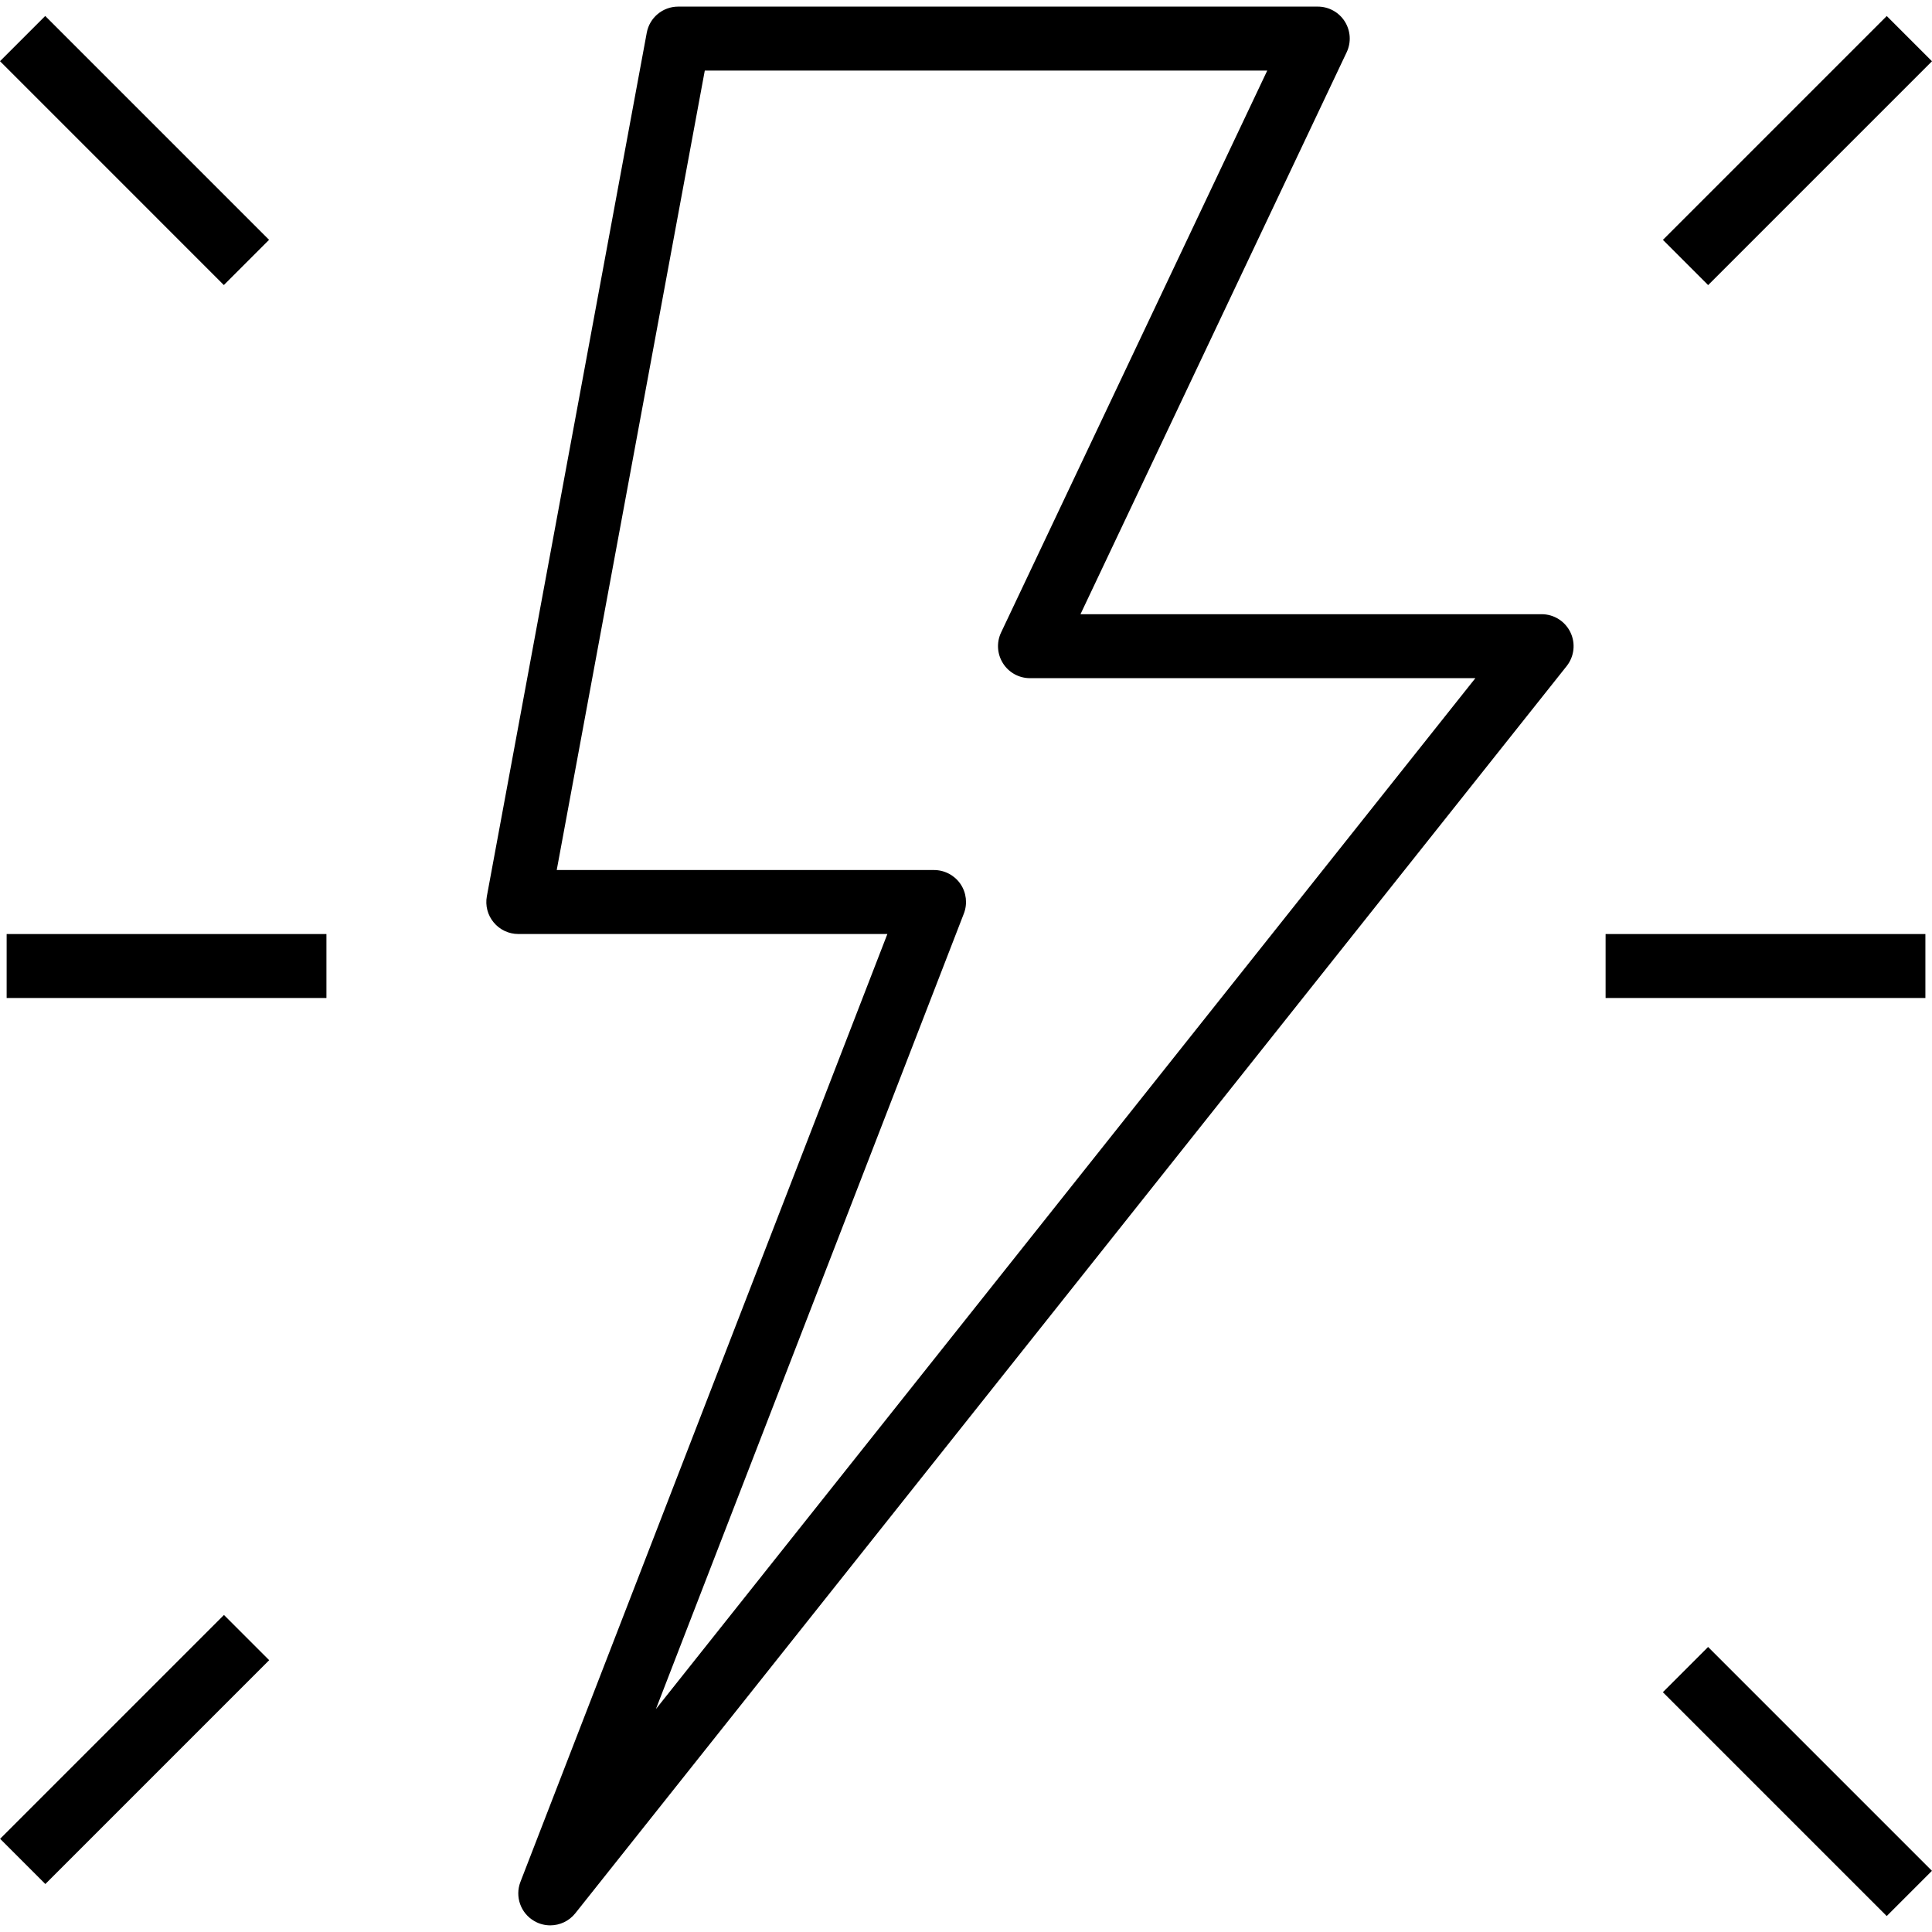
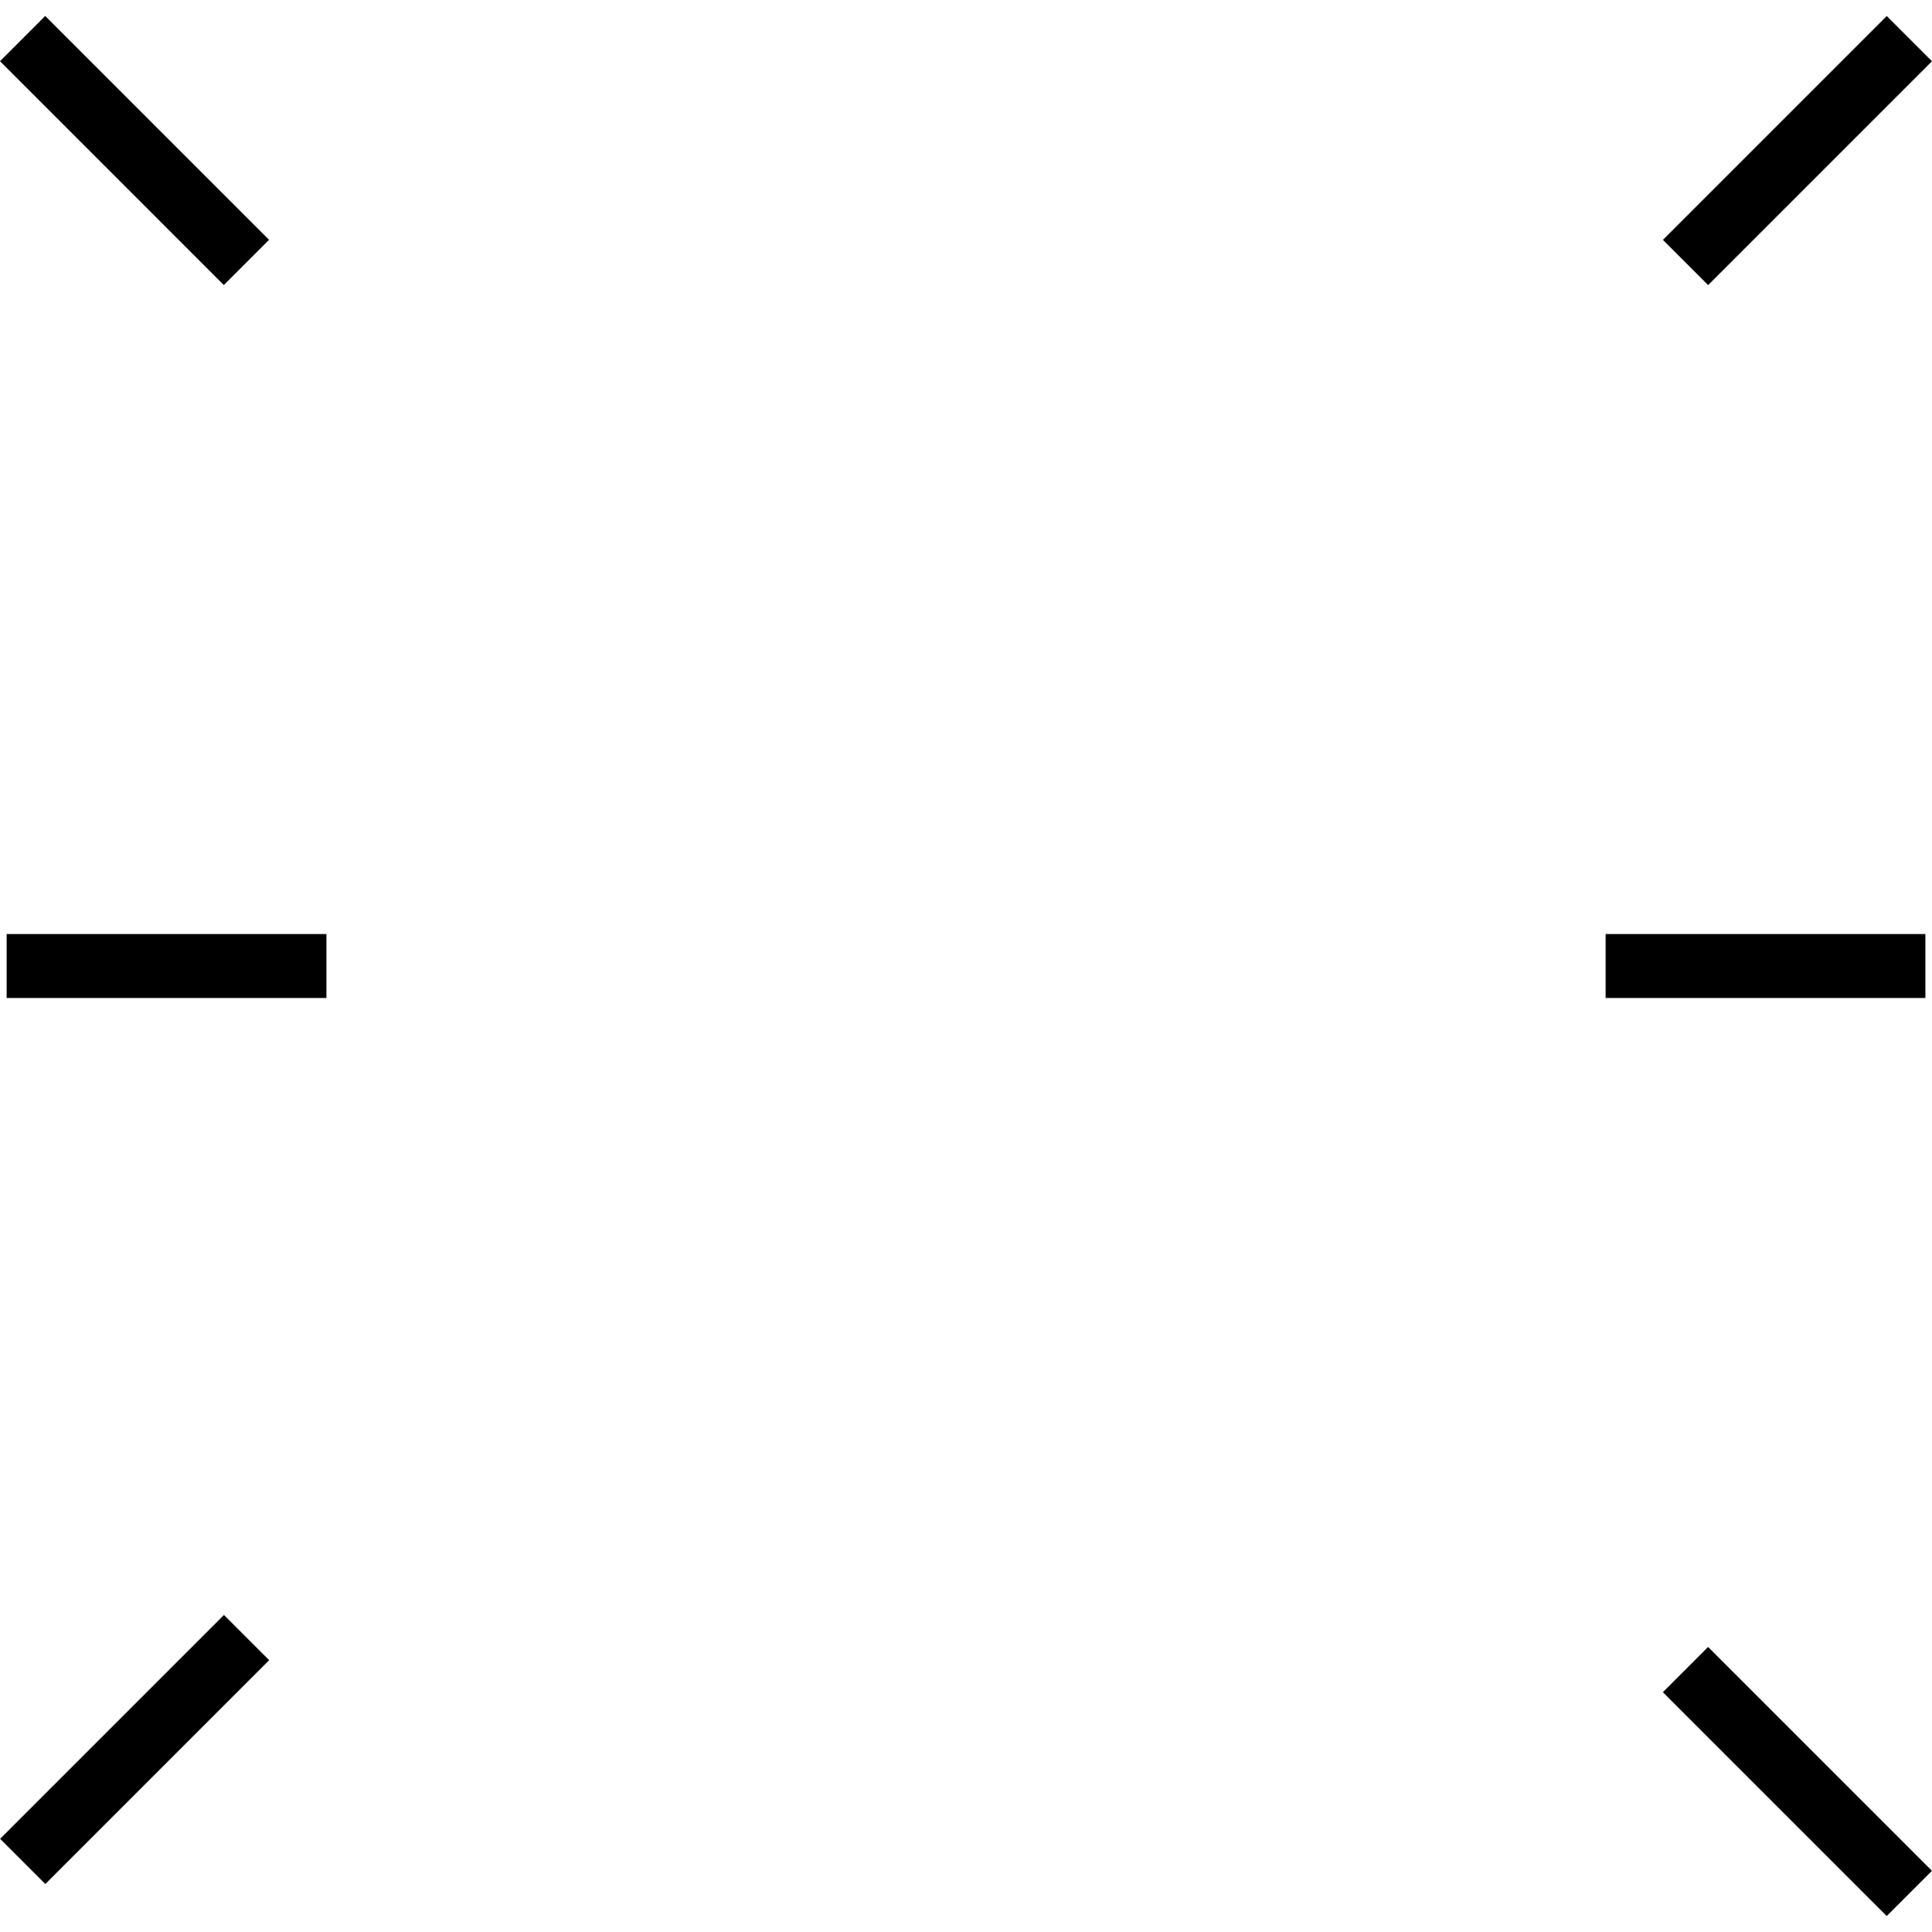
<svg xmlns="http://www.w3.org/2000/svg" width="100" height="100" viewBox="0 0 100 100" fill="none">
  <g clip-path="url(#clip0_68_390)">
-     <path d="M81.284 32.727C81.008 32.154 80.43 31.791 79.794 31.791H55.926L69.703 2.705C69.946 2.192 69.909 1.592 69.605 1.111C69.304 0.633 68.776 0.342 68.208 0.342H35.103C34.305 0.342 33.62 0.911 33.476 1.696L25.2 46.387C25.11 46.871 25.239 47.369 25.555 47.746C25.868 48.125 26.335 48.344 26.827 48.344H45.93L26.938 97.404C26.643 98.167 26.949 99.031 27.659 99.436C27.916 99.585 28.201 99.656 28.48 99.656C28.972 99.656 29.454 99.438 29.778 99.031L81.091 34.476C81.484 33.978 81.561 33.299 81.284 32.727ZM33.949 88.462L49.889 47.286C50.086 46.776 50.02 46.204 49.712 45.752C49.403 45.303 48.891 45.033 48.345 45.033H28.816L36.48 3.652H65.593L51.816 32.738C51.573 33.251 51.609 33.852 51.914 34.332C52.215 34.811 52.743 35.102 53.311 35.102H76.365L33.949 88.462Z" fill="black" />
    <path d="M16.896 48.346H0.344V51.656H16.896V48.346Z" fill="black" />
    <path d="M99.658 48.346H83.106V51.656H99.658V48.346Z" fill="black" />
    <path d="M97.658 0.83L86.072 12.416L88.413 14.757L99.999 3.171L97.658 0.83Z" fill="black" />
-     <path d="M11.592 83.59L0.006 95.176L2.347 97.517L13.933 85.931L11.592 83.59Z" fill="black" />
+     <path d="M11.592 83.59L0.006 95.176L2.347 97.517L13.933 85.931L11.592 83.59" fill="black" />
    <path d="M88.411 85.247L86.07 87.588L97.656 99.174L99.997 96.833L88.411 85.247Z" fill="black" />
    <path d="M2.341 0.827L0 3.168L11.586 14.754L13.927 12.413L2.341 0.827Z" fill="black" />
  </g>
  <defs>
    <clipPath id="clip0_68_390">
      <rect width="100" height="100" fill="white" />
    </clipPath>
  </defs>
</svg>